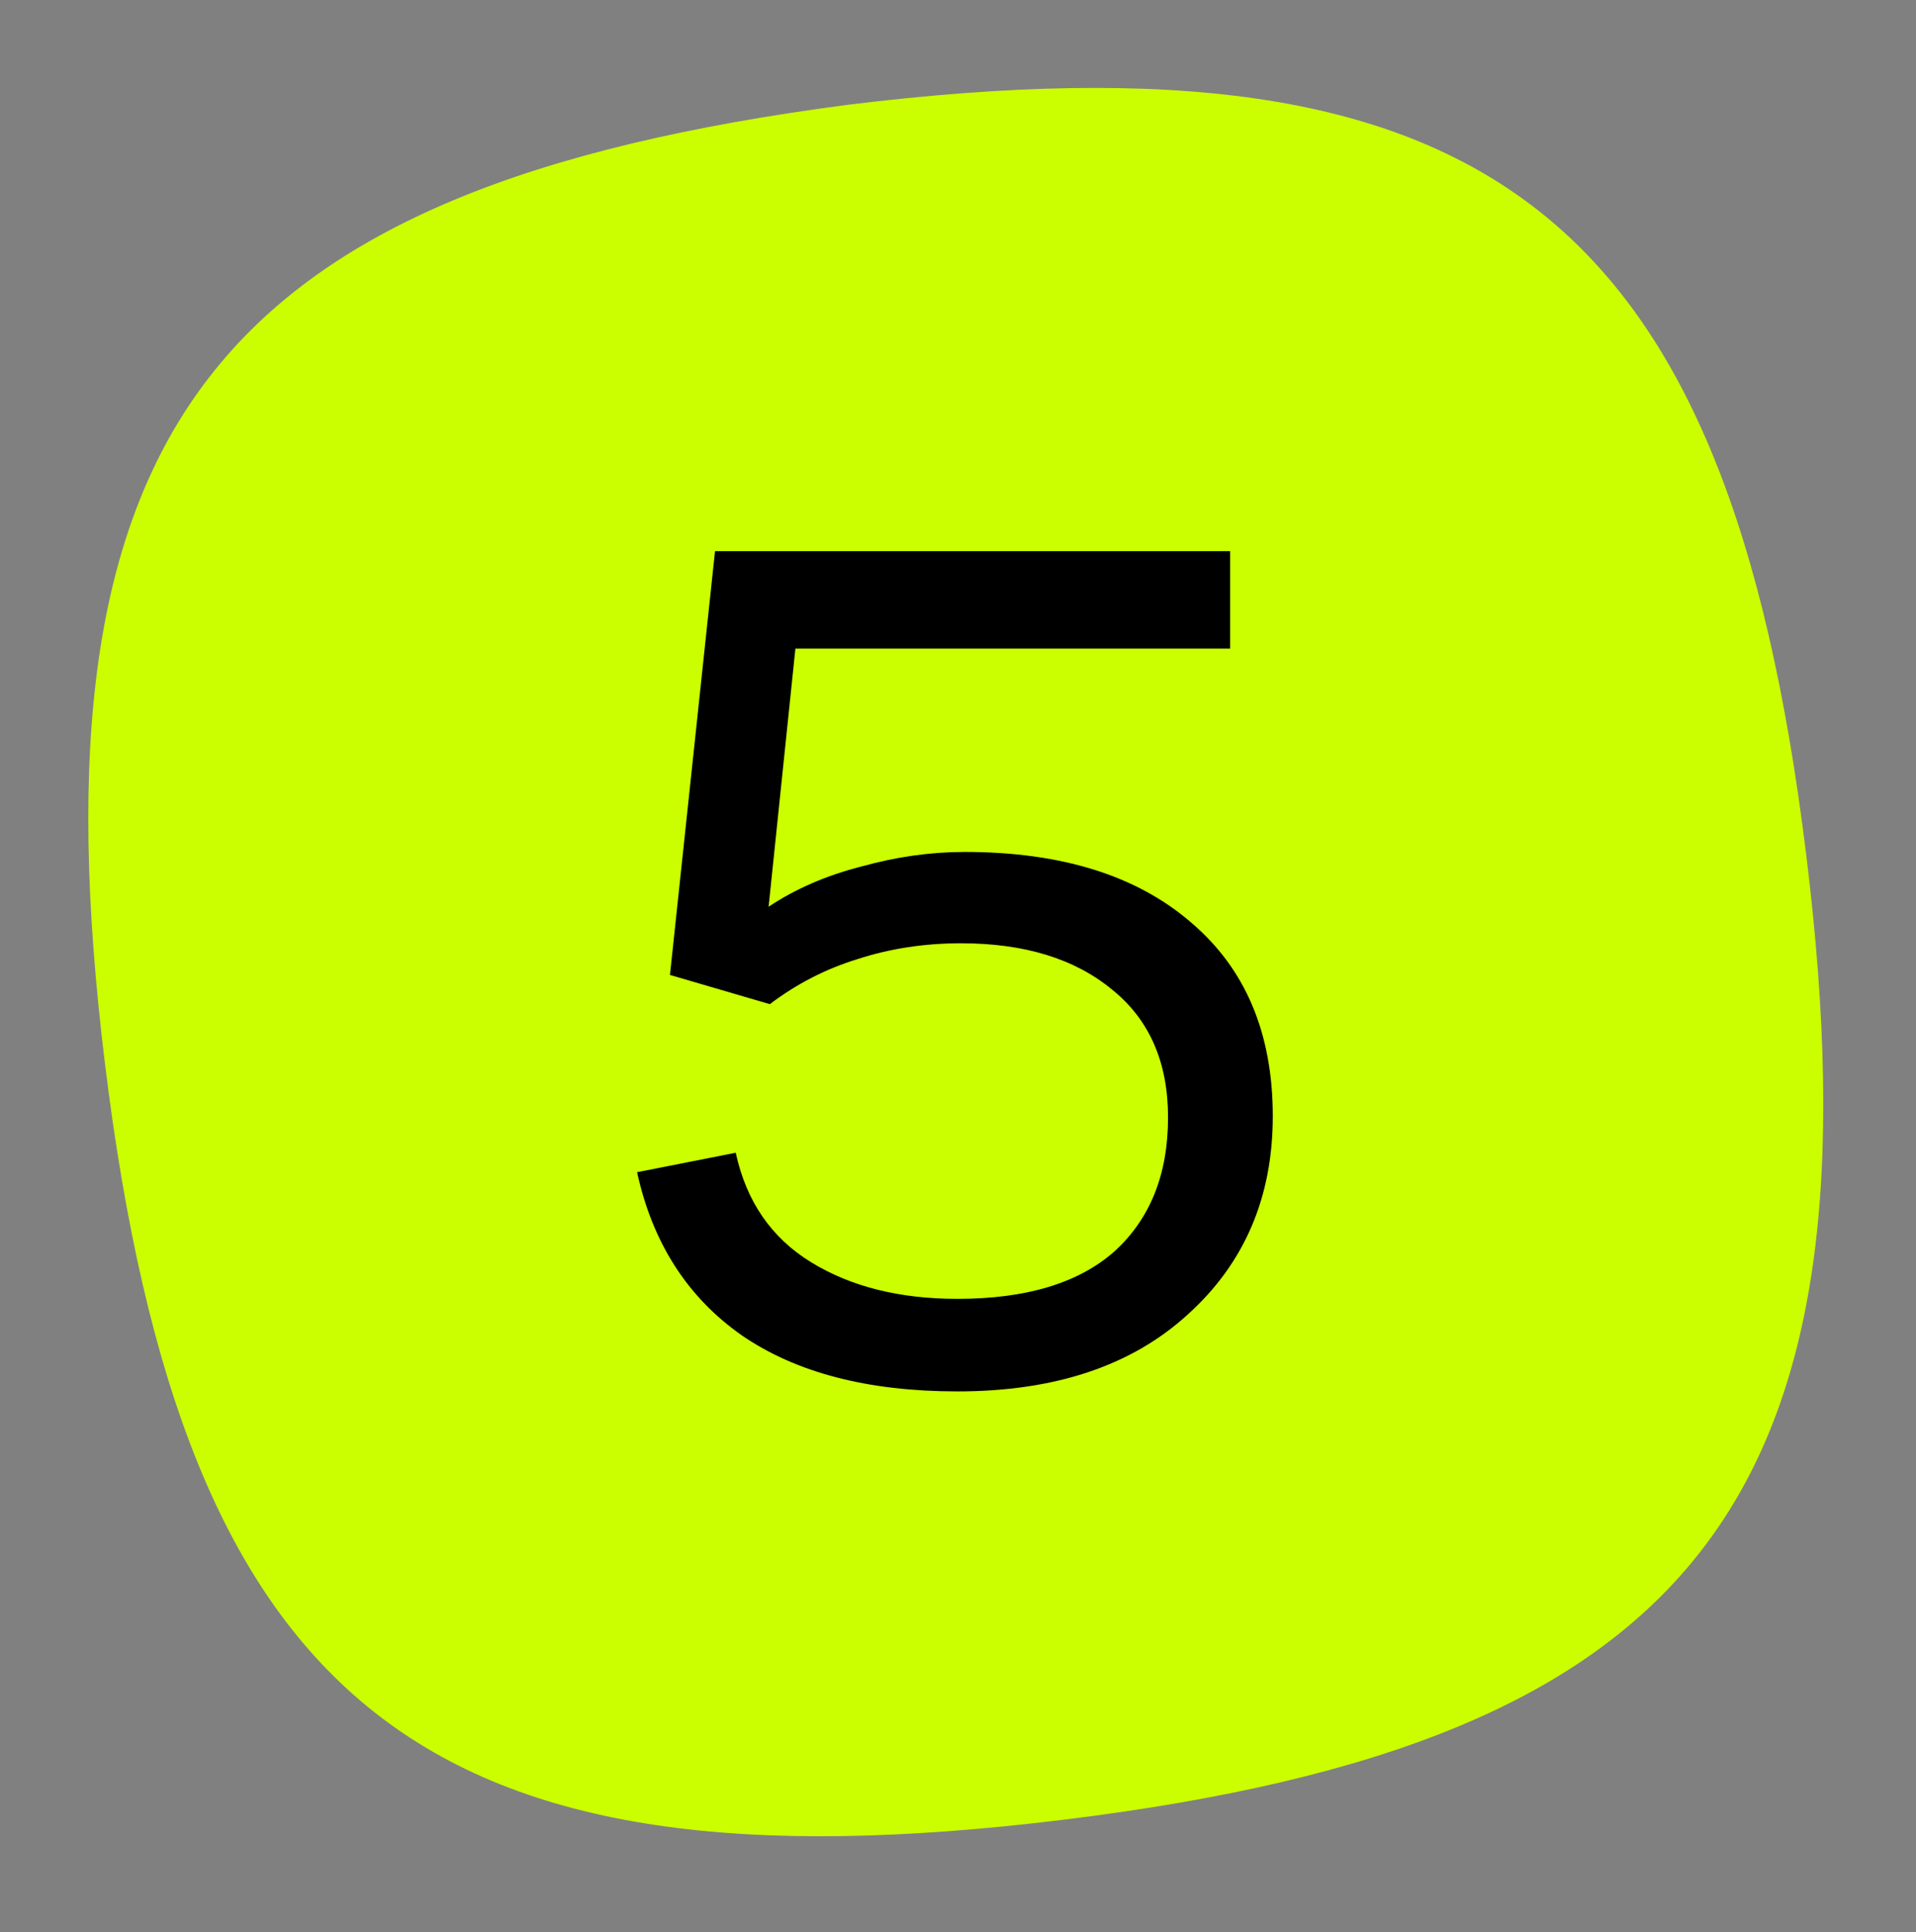
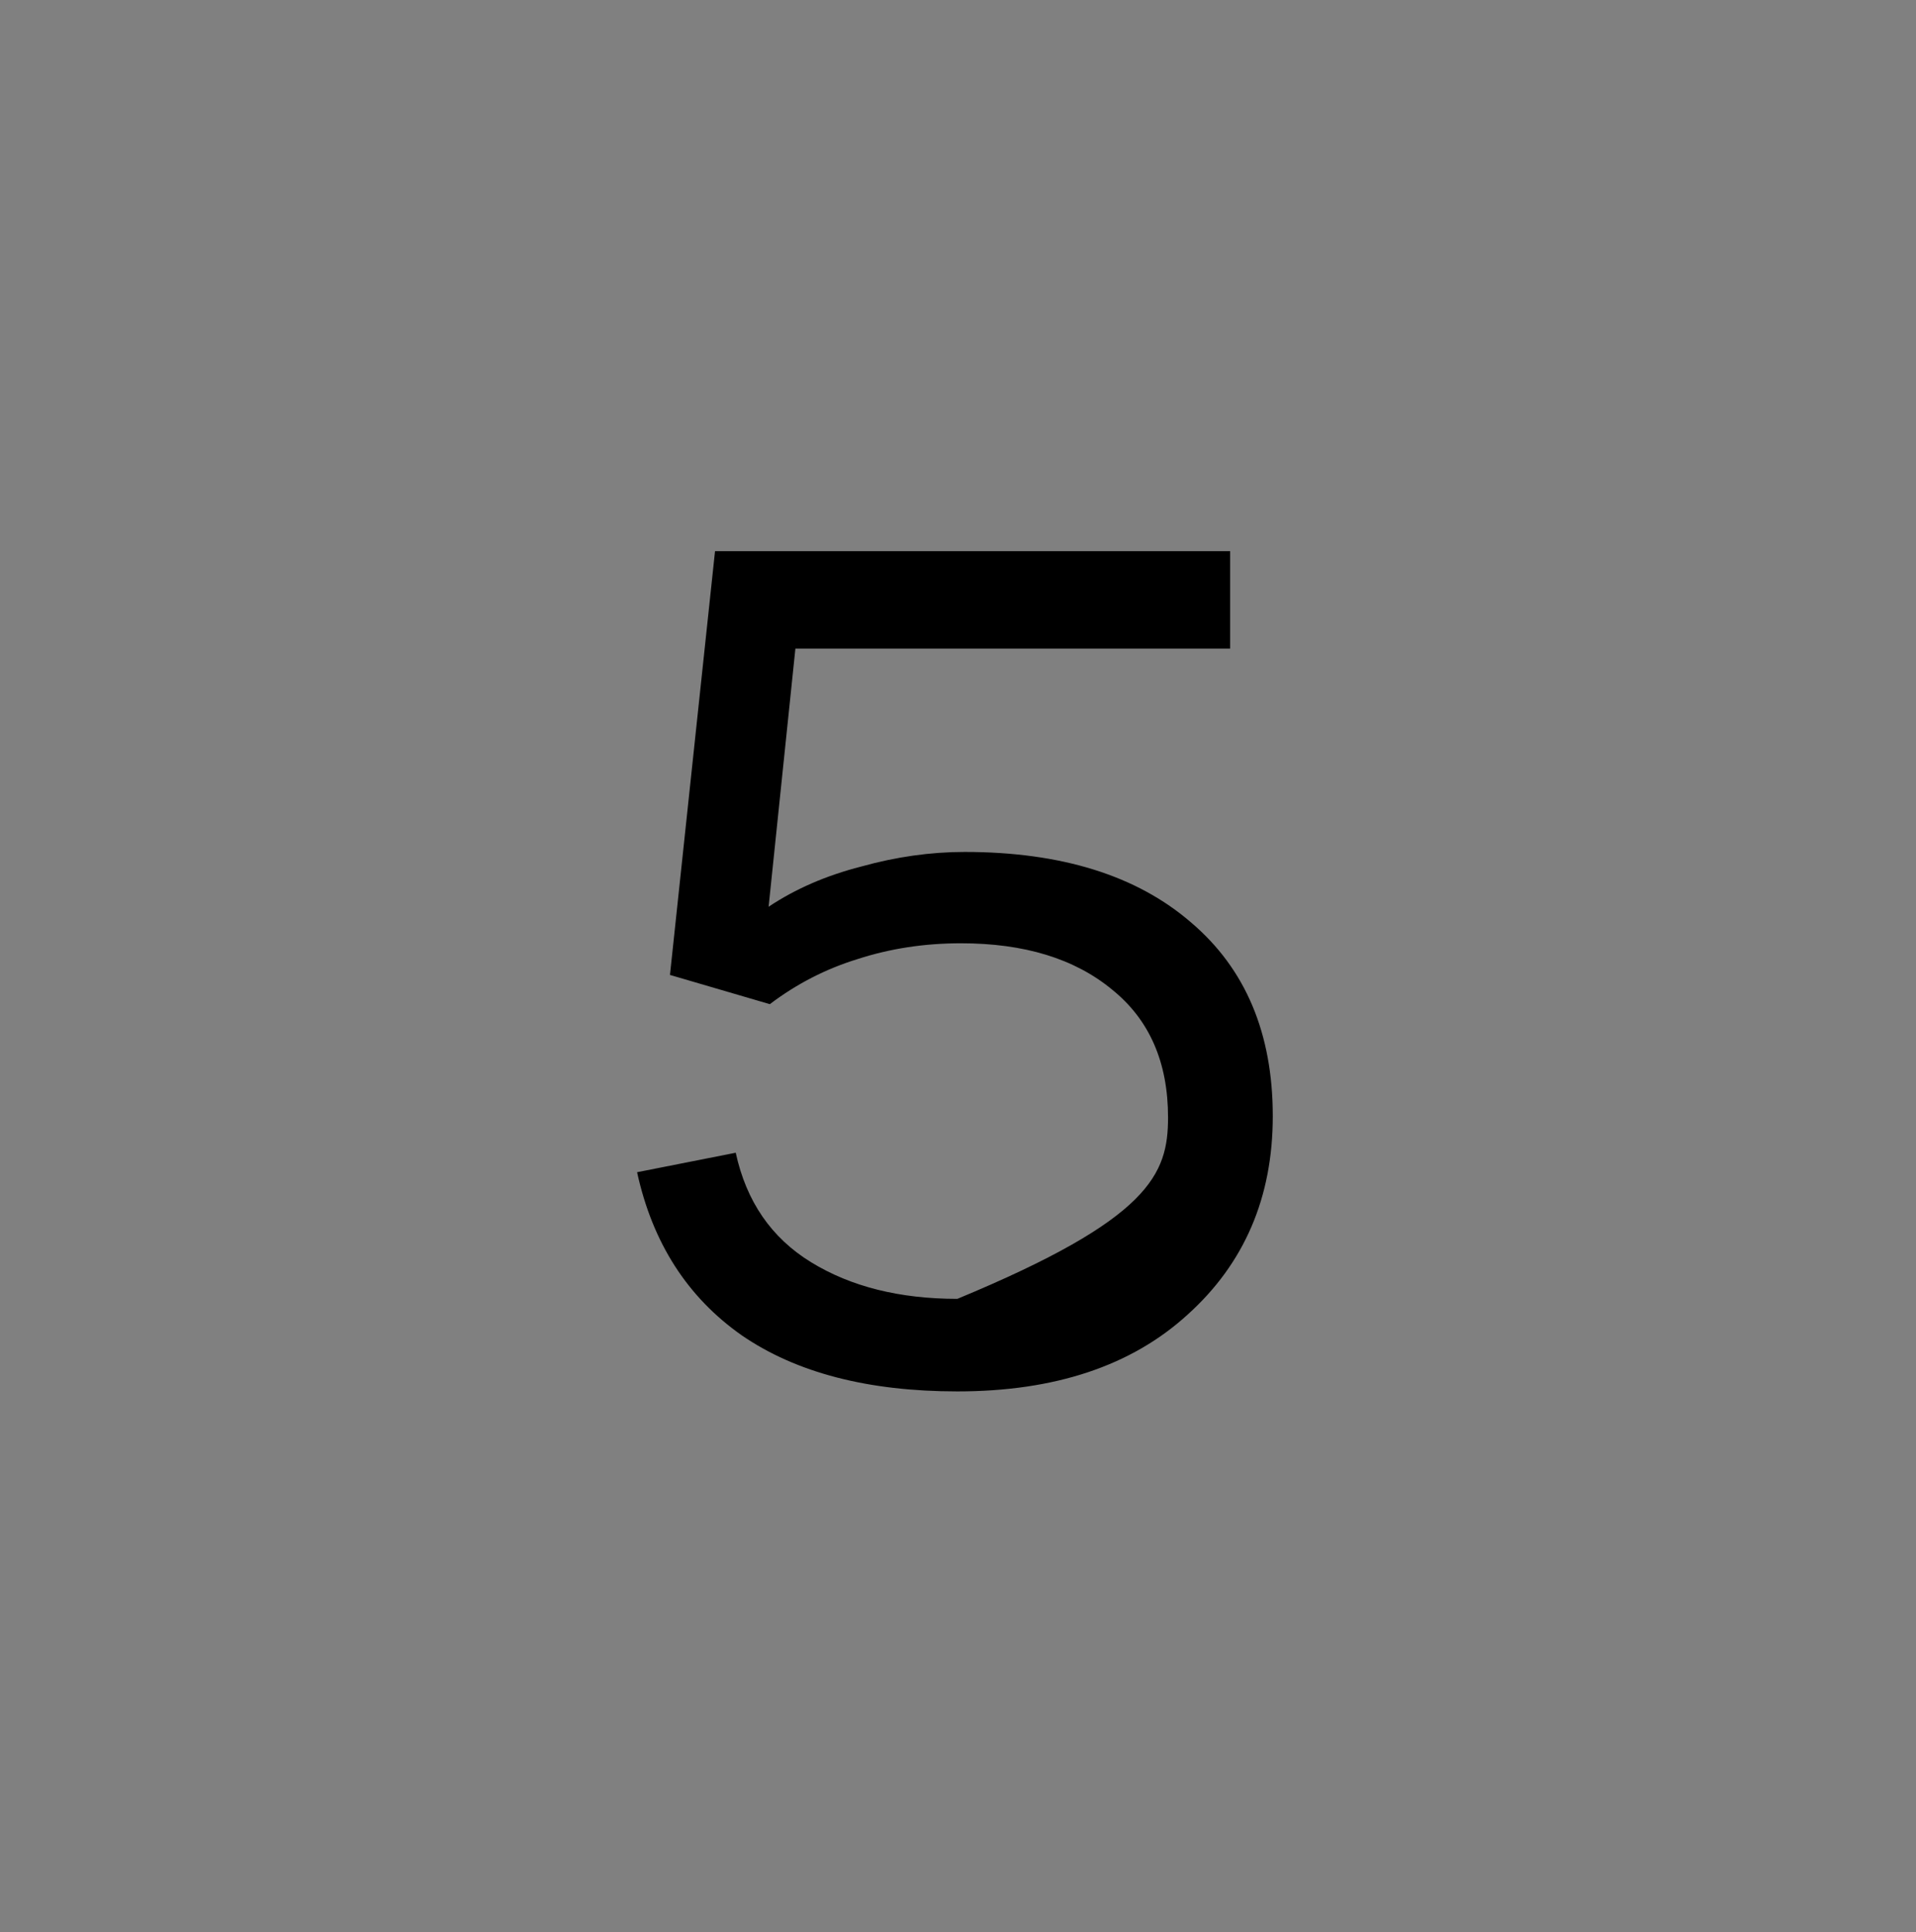
<svg xmlns="http://www.w3.org/2000/svg" width="118" height="119" viewBox="0 0 118 119" fill="none">
  <rect x="0" y="0" width="118" height="119" fill="#808080" stroke="none" />
-   <path d="M111.243 52.674C106.393 13.169 91.64 1.613 52.232 6.452C13.175 11.566 1.655 26.347 6.468 65.539C11.318 105.044 26.11 116.913 65.518 112.075C104.613 107.274 116.094 92.18 111.243 52.674Z" fill="#CBFF00" />
-   <path d="M75.761 39.946H48.986L47.336 55.846C48.986 54.746 50.886 53.921 53.036 53.371C55.186 52.771 57.311 52.471 59.411 52.471C65.361 52.471 70.011 53.921 73.361 56.821C76.711 59.671 78.386 63.646 78.386 68.746C78.386 73.746 76.636 77.821 73.136 80.971C69.686 84.121 64.961 85.696 58.961 85.696C53.461 85.696 49.036 84.546 45.686 82.246C42.336 79.896 40.186 76.546 39.236 72.196L45.311 70.996C45.961 73.996 47.511 76.246 49.961 77.746C52.411 79.246 55.411 79.996 58.961 79.996C63.211 79.996 66.436 79.021 68.636 77.071C70.836 75.071 71.936 72.321 71.936 68.821C71.936 65.421 70.786 62.796 68.486 60.946C66.186 59.046 63.086 58.096 59.186 58.096C56.936 58.096 54.811 58.421 52.811 59.071C50.861 59.671 49.061 60.596 47.411 61.846L41.261 60.046L44.036 33.946H75.761V39.946Z" fill="black" />
+   <path d="M75.761 39.946H48.986L47.336 55.846C48.986 54.746 50.886 53.921 53.036 53.371C55.186 52.771 57.311 52.471 59.411 52.471C65.361 52.471 70.011 53.921 73.361 56.821C76.711 59.671 78.386 63.646 78.386 68.746C78.386 73.746 76.636 77.821 73.136 80.971C69.686 84.121 64.961 85.696 58.961 85.696C53.461 85.696 49.036 84.546 45.686 82.246C42.336 79.896 40.186 76.546 39.236 72.196L45.311 70.996C45.961 73.996 47.511 76.246 49.961 77.746C52.411 79.246 55.411 79.996 58.961 79.996C70.836 75.071 71.936 72.321 71.936 68.821C71.936 65.421 70.786 62.796 68.486 60.946C66.186 59.046 63.086 58.096 59.186 58.096C56.936 58.096 54.811 58.421 52.811 59.071C50.861 59.671 49.061 60.596 47.411 61.846L41.261 60.046L44.036 33.946H75.761V39.946Z" fill="black" />
</svg>